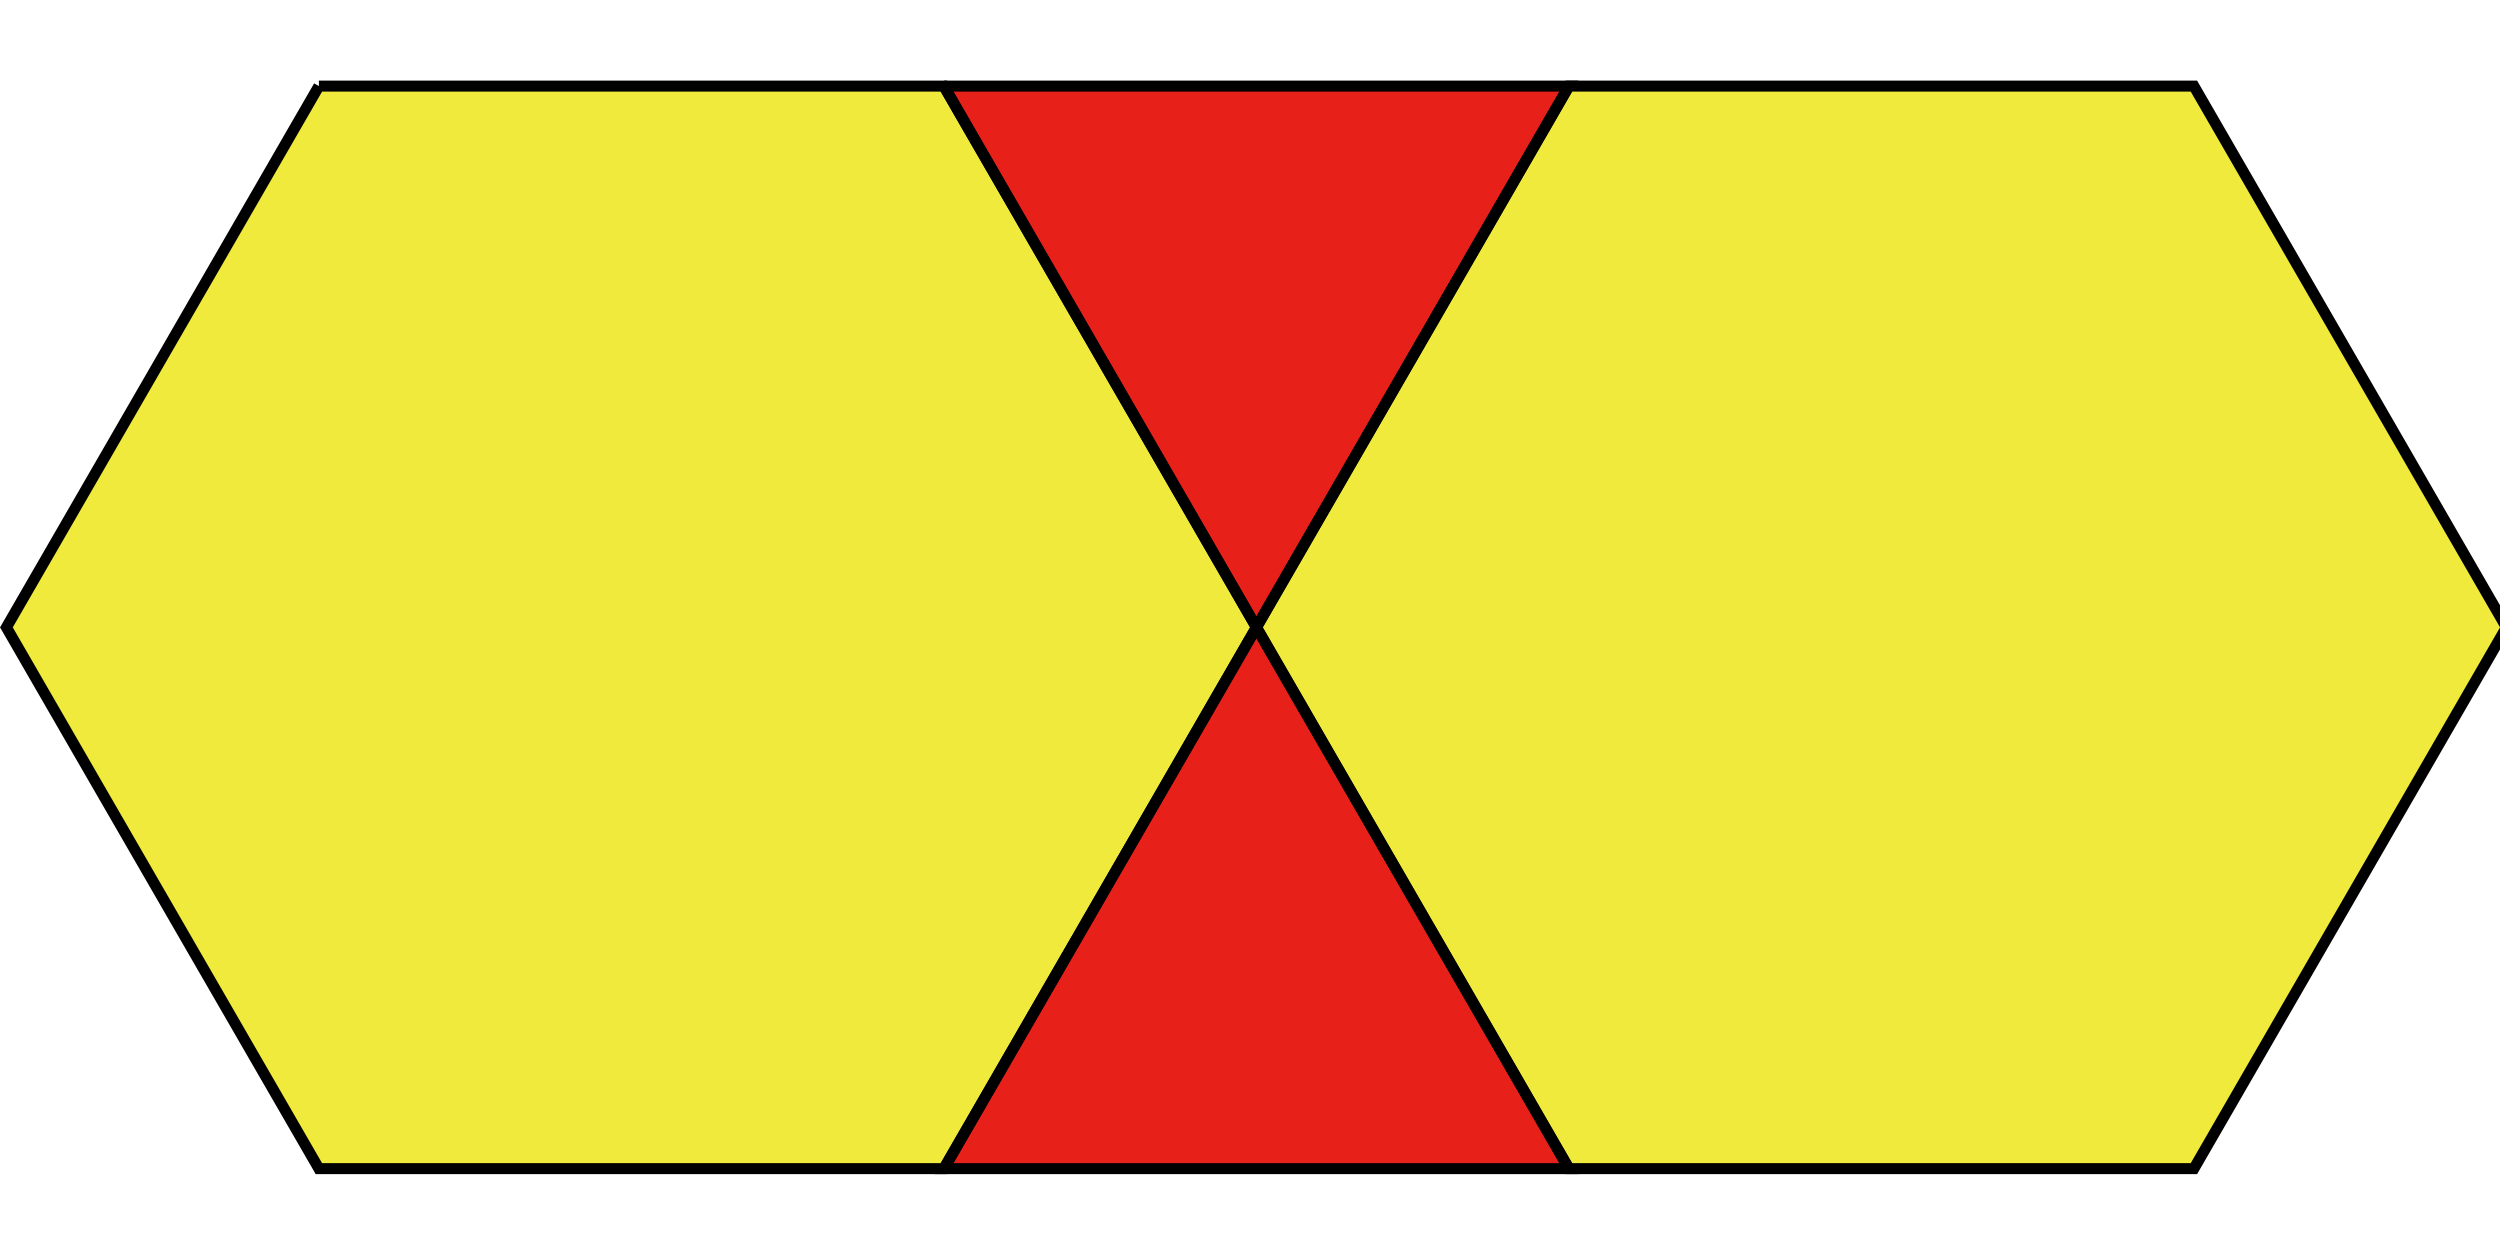
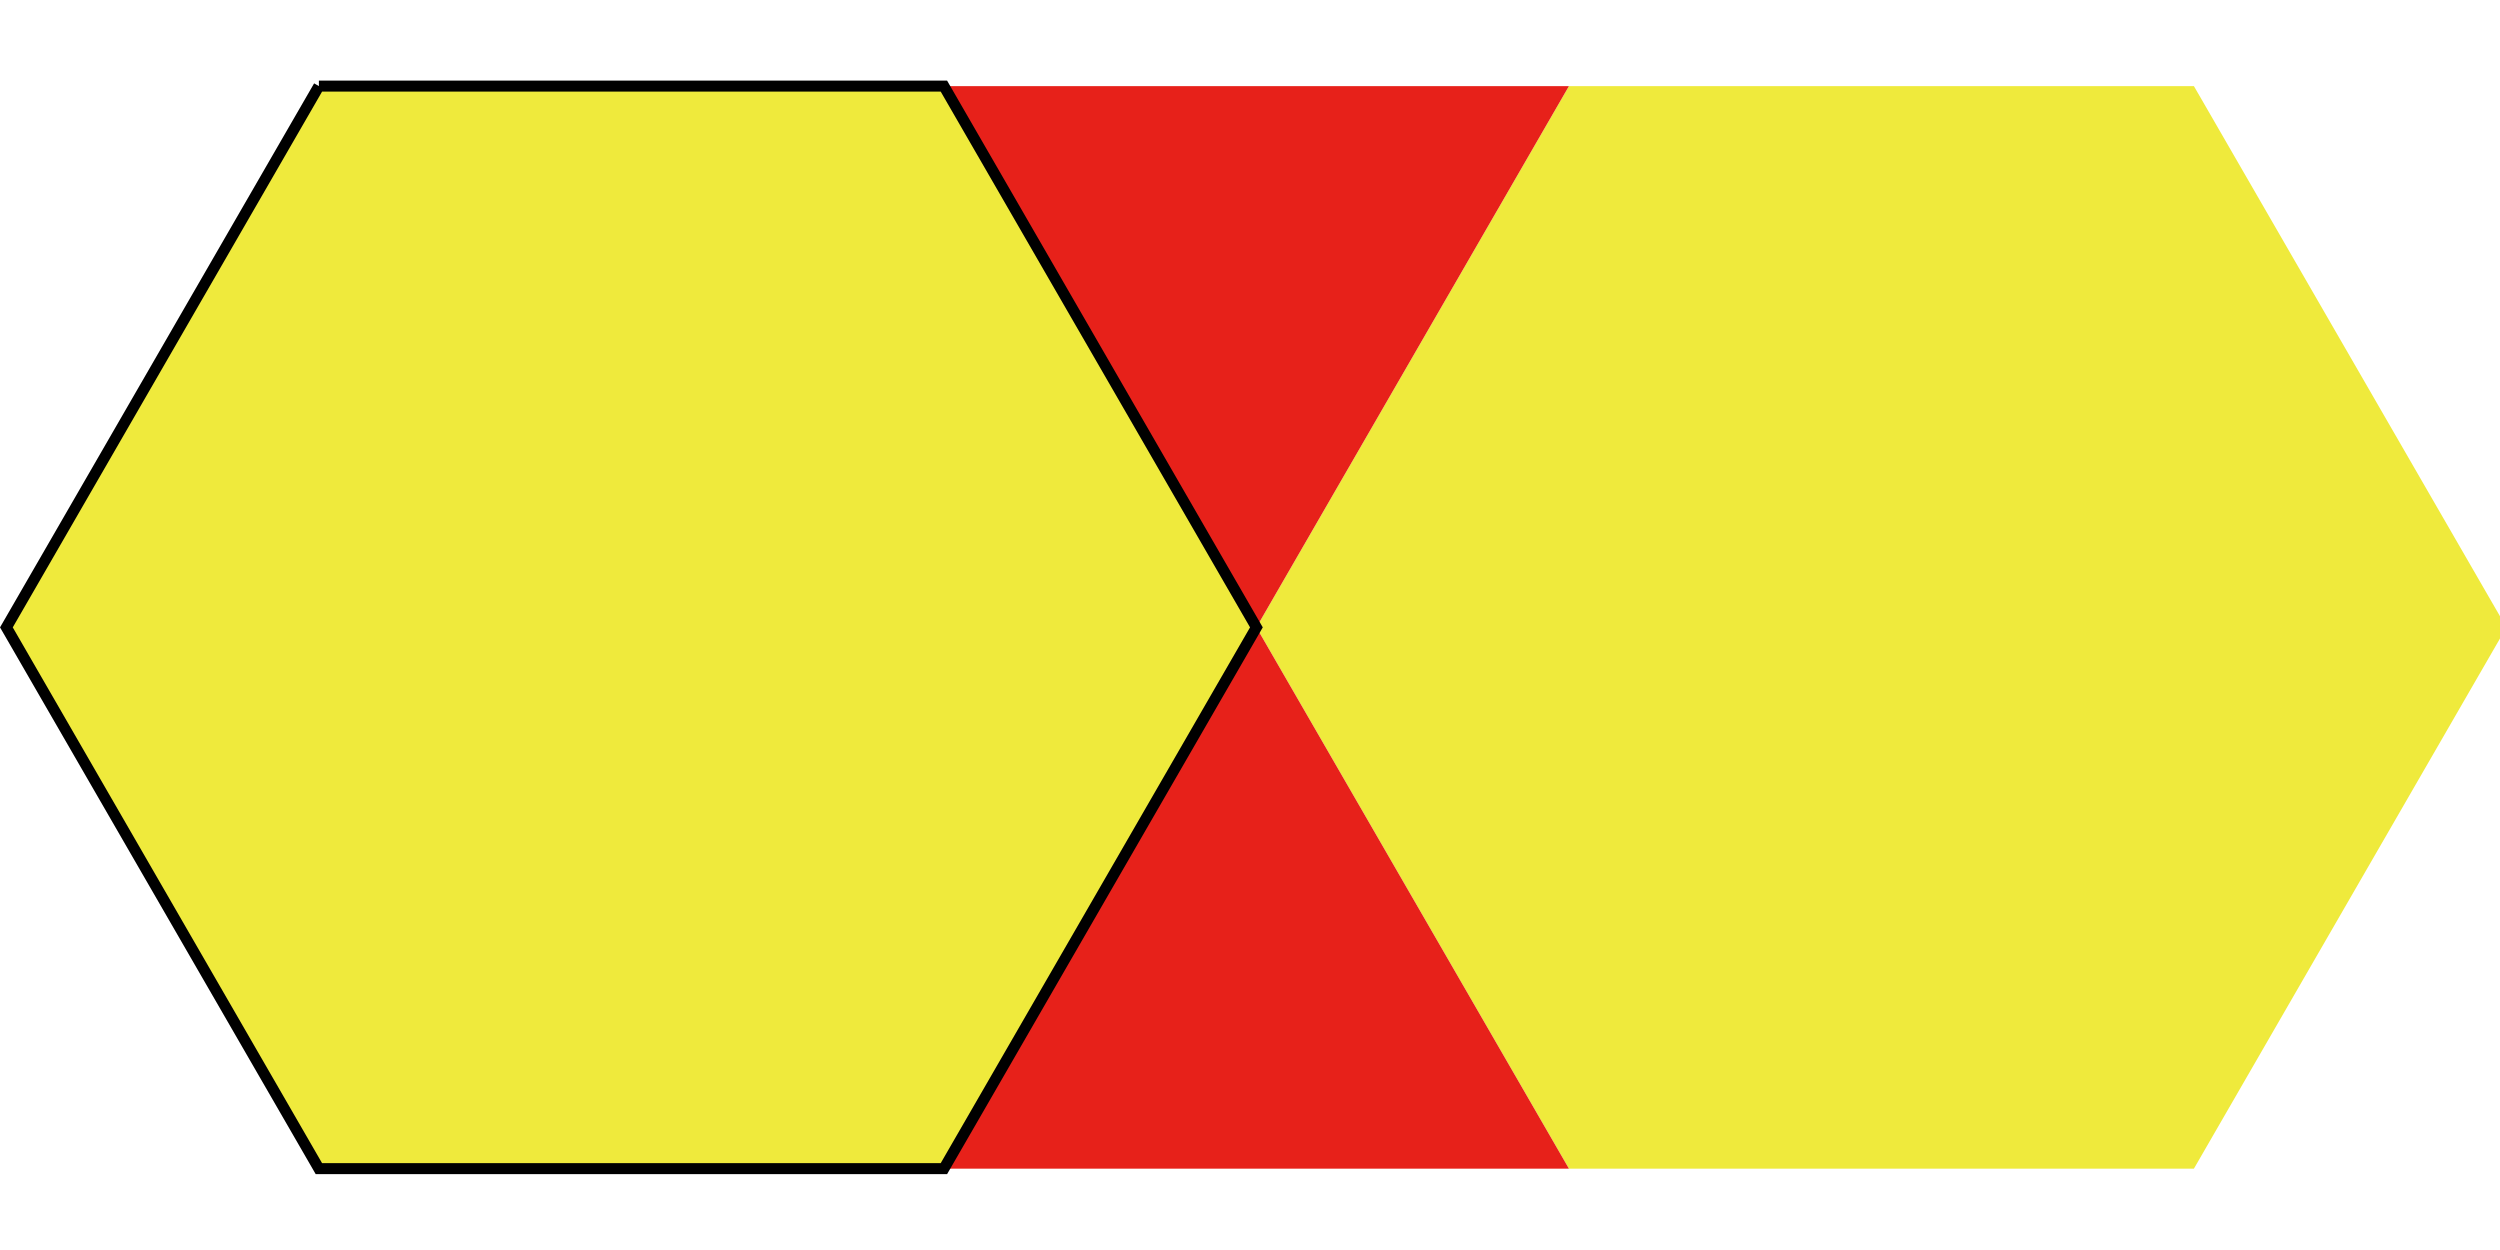
<svg xmlns="http://www.w3.org/2000/svg" version="1.1" id="圖層_1" x="0px" y="0px" width="226.77px" height="113.39px" viewBox="0 0 226.77 113.39" enable-background="new 0 0 226.77 113.39" xml:space="preserve">
  <g>
    <polyline fill-rule="evenodd" clip-rule="evenodd" fill="#EFEA3C" points="28.926,7.811 0.58,56.908 28.926,106.006    85.619,106.006 113.966,56.908 85.619,7.811 28.926,7.811  " />
    <polyline fill-rule="evenodd" clip-rule="evenodd" fill="#EFEA3C" points="113.966,56.908 142.313,106.006 199.005,106.006    227.352,56.908 199.005,7.811 142.313,7.811 113.966,56.908  " />
    <polyline fill-rule="evenodd" clip-rule="evenodd" fill="#E7211A" points="113.966,56.908 85.619,106.006 142.313,106.006    113.966,56.908  " />
    <polyline fill-rule="evenodd" clip-rule="evenodd" fill="#E7211A" points="85.619,7.811 113.966,56.908 142.313,7.811    85.619,7.811  " />
    <polyline fill-rule="evenodd" clip-rule="evenodd" fill="none" stroke="#000000" stroke-miterlimit="10" points="28.926,7.811    0.58,56.908 28.926,106.006 85.619,106.006 113.966,56.908 85.619,7.811 28.926,7.811  " />
-     <polyline fill-rule="evenodd" clip-rule="evenodd" fill="none" stroke="#000000" stroke-miterlimit="10" points="113.966,56.908    142.313,106.006 199.005,106.006 227.352,56.908 199.005,7.811 142.313,7.811 113.966,56.908  " />
-     <polyline fill-rule="evenodd" clip-rule="evenodd" fill="none" stroke="#000000" stroke-miterlimit="10" points="113.966,56.908    85.619,106.006 142.313,106.006 113.966,56.908  " />
-     <polyline fill-rule="evenodd" clip-rule="evenodd" fill="none" stroke="#000000" stroke-miterlimit="10" points="85.619,7.811    113.966,56.908 142.313,7.811 85.619,7.811  " />
  </g>
</svg>